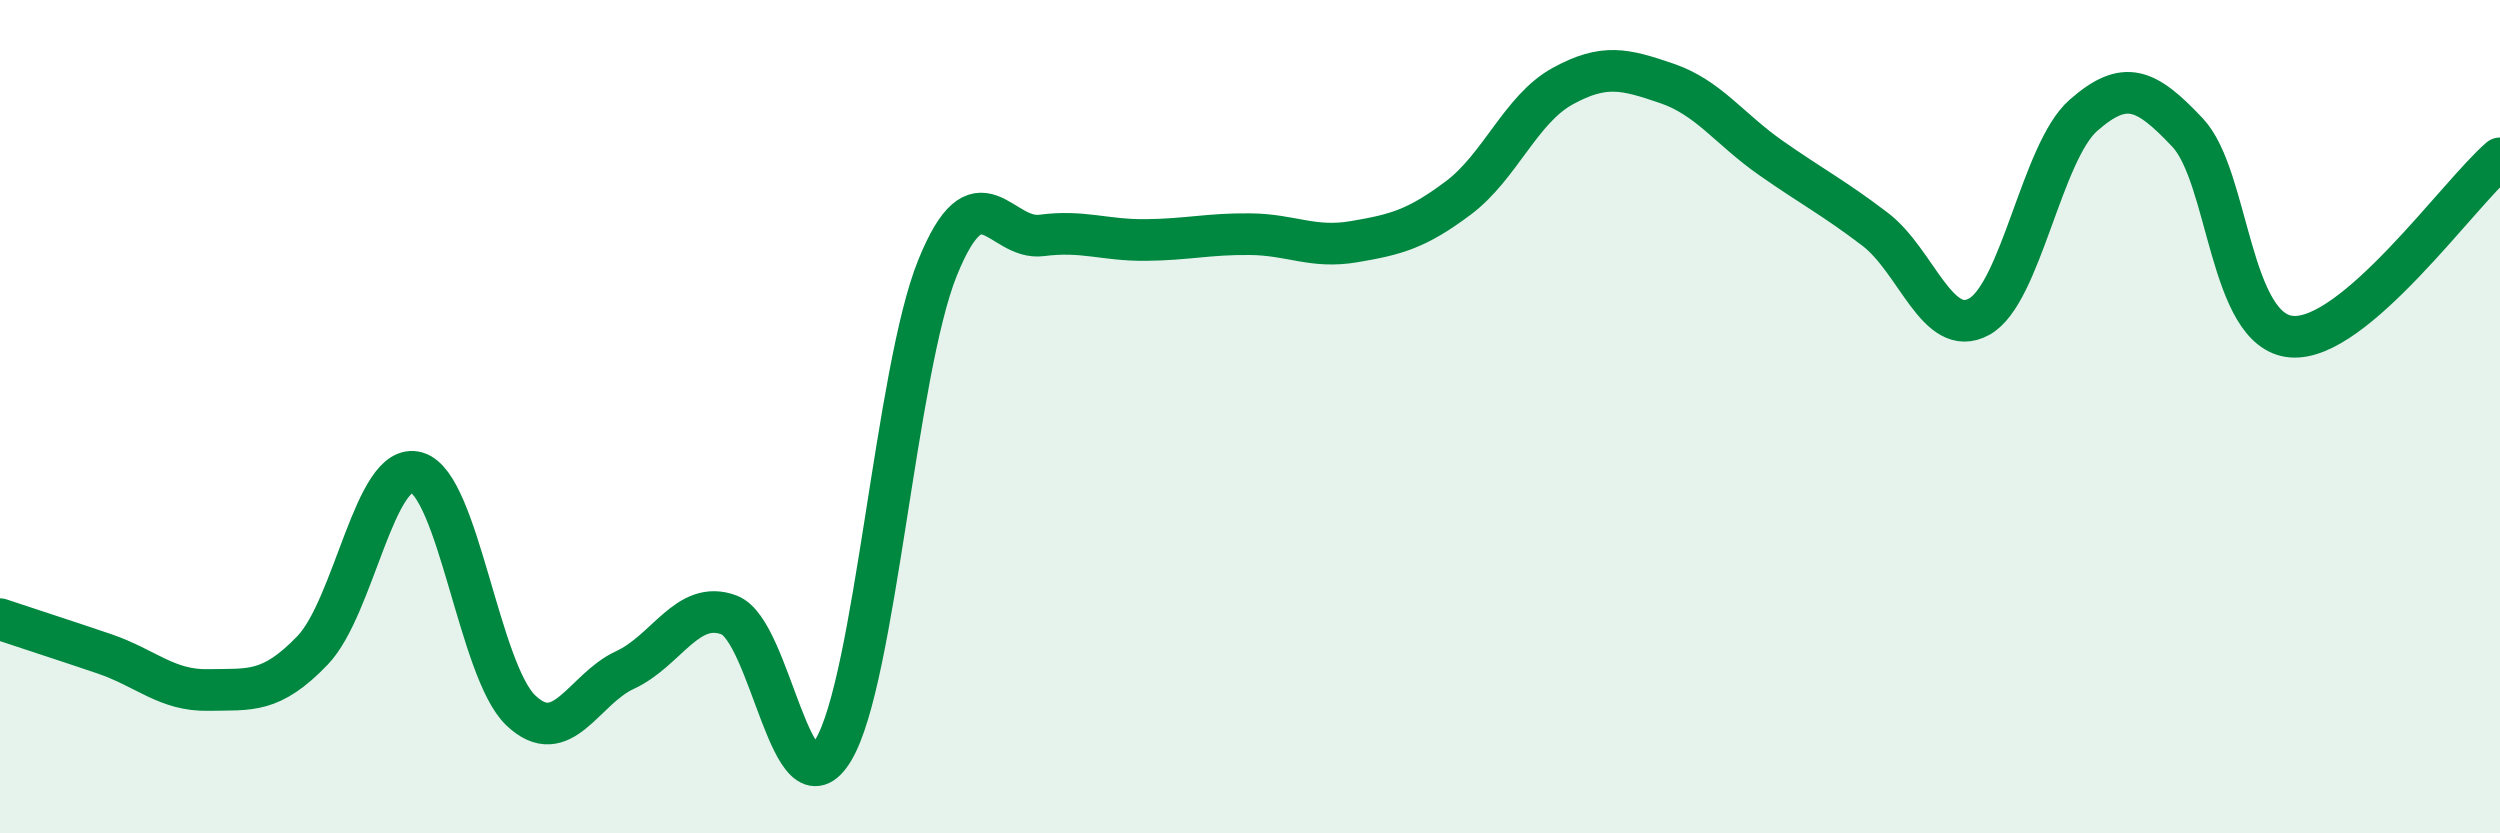
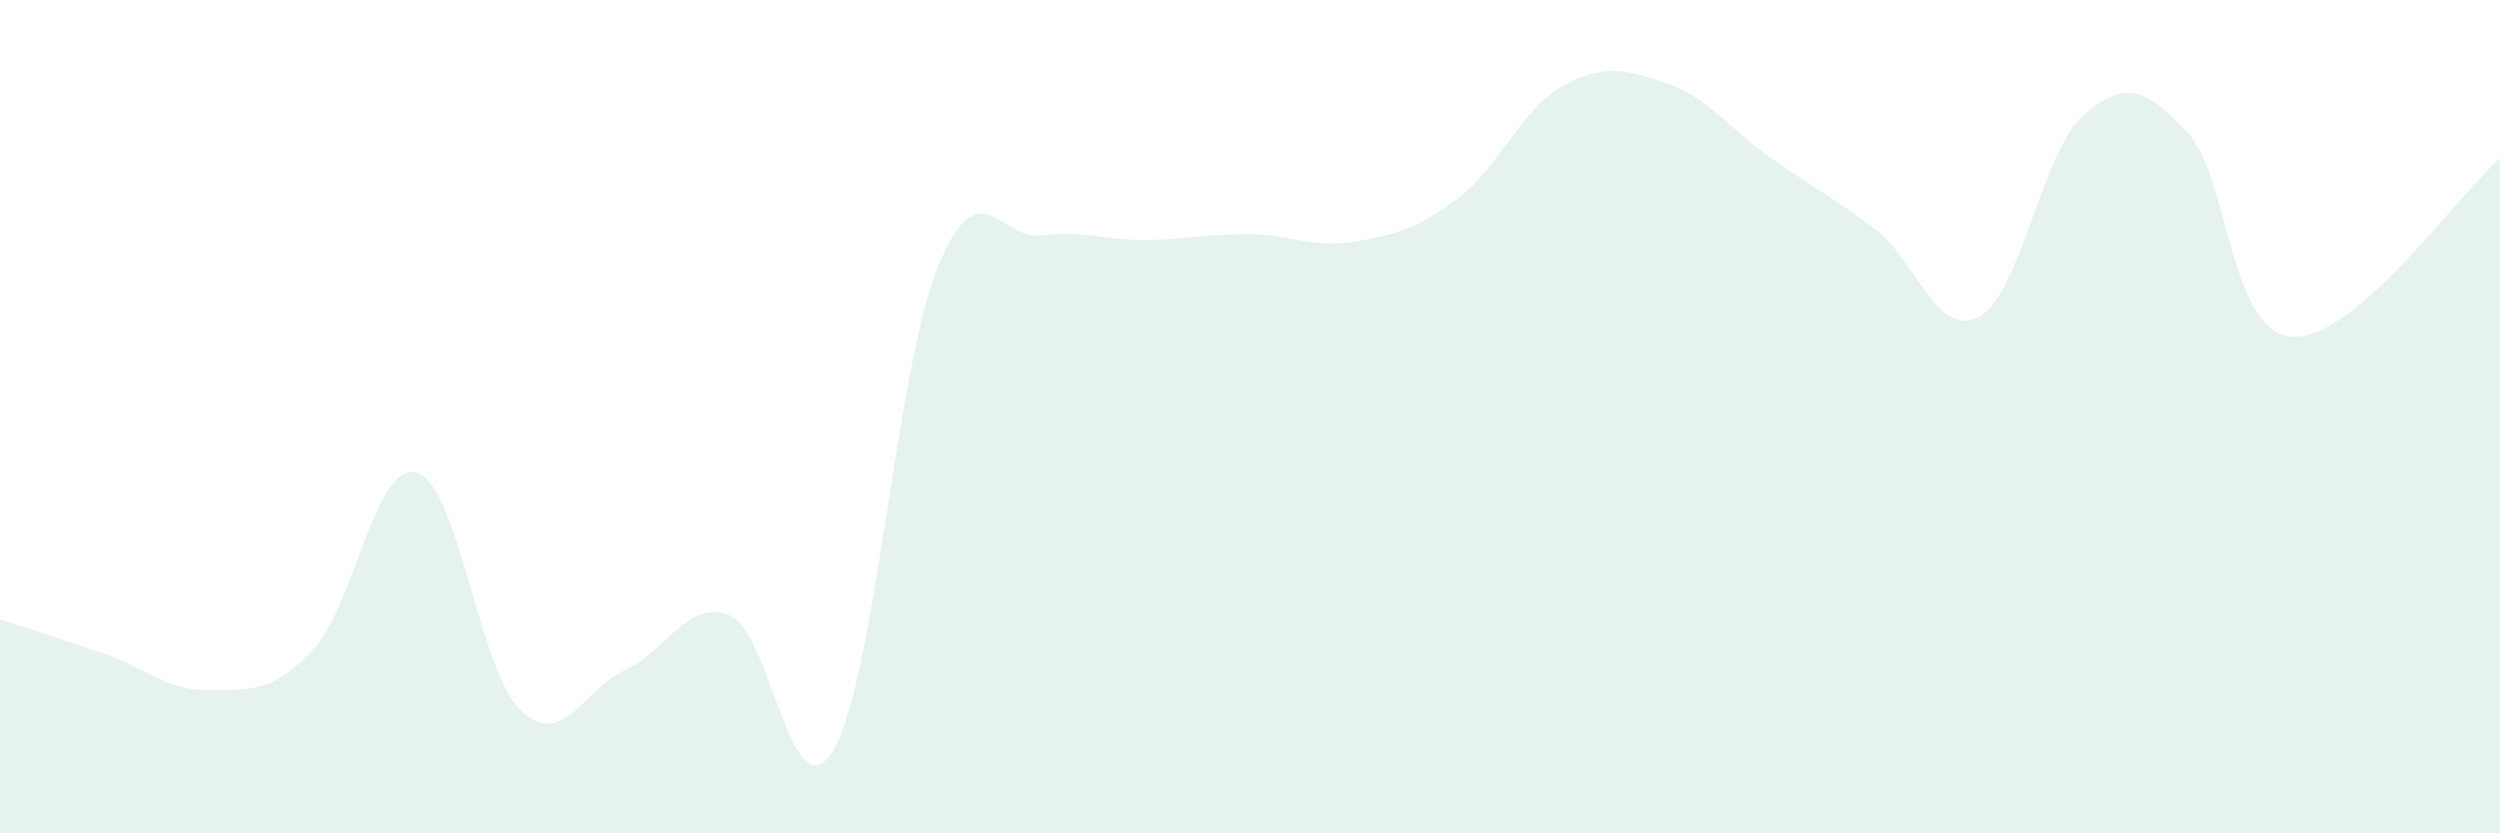
<svg xmlns="http://www.w3.org/2000/svg" width="60" height="20" viewBox="0 0 60 20">
  <path d="M 0,14.86 C 0.5,15.03 1.5,15.35 2.5,15.69 C 3.5,16.03 4,16.58 5,16.56 C 6,16.54 6.5,16.65 7.5,15.61 C 8.5,14.57 9,11.05 10,11.34 C 11,11.63 11.5,16.1 12.5,17.05 C 13.5,18 14,16.54 15,16.08 C 16,15.62 16.5,14.38 17.5,14.76 C 18.5,15.14 19,19.67 20,18 C 21,16.33 21.5,8.9 22.5,6.43 C 23.5,3.96 24,5.78 25,5.65 C 26,5.52 26.5,5.77 27.5,5.76 C 28.5,5.75 29,5.61 30,5.62 C 31,5.63 31.5,5.97 32.5,5.8 C 33.5,5.63 34,5.5 35,4.75 C 36,4 36.5,2.62 37.5,2.07 C 38.5,1.52 39,1.66 40,2 C 41,2.34 41.5,3.09 42.5,3.79 C 43.5,4.49 44,4.74 45,5.5 C 46,6.26 46.5,8.15 47.5,7.6 C 48.5,7.05 49,3.65 50,2.77 C 51,1.89 51.5,2.12 52.5,3.18 C 53.5,4.24 53.5,7.96 55,8.08 C 56.5,8.2 59,4.66 60,3.8L60 20L0 20Z" fill="#008740" opacity="0.1" stroke-linecap="round" stroke-linejoin="round" />
-   <path d="M 0,14.86 C 0.5,15.03 1.5,15.35 2.5,15.69 C 3.5,16.03 4,16.58 5,16.56 C 6,16.54 6.5,16.65 7.5,15.61 C 8.5,14.57 9,11.05 10,11.34 C 11,11.63 11.5,16.1 12.5,17.05 C 13.5,18 14,16.54 15,16.08 C 16,15.62 16.5,14.38 17.5,14.76 C 18.5,15.14 19,19.67 20,18 C 21,16.33 21.5,8.9 22.5,6.43 C 23.5,3.96 24,5.78 25,5.65 C 26,5.52 26.5,5.77 27.5,5.76 C 28.5,5.75 29,5.61 30,5.62 C 31,5.63 31.5,5.97 32.5,5.8 C 33.5,5.63 34,5.5 35,4.75 C 36,4 36.5,2.62 37.5,2.07 C 38.5,1.52 39,1.66 40,2 C 41,2.34 41.5,3.09 42.5,3.79 C 43.5,4.49 44,4.74 45,5.5 C 46,6.26 46.5,8.15 47.5,7.6 C 48.5,7.05 49,3.65 50,2.77 C 51,1.89 51.5,2.12 52.5,3.18 C 53.5,4.24 53.5,7.96 55,8.08 C 56.5,8.2 59,4.66 60,3.8" stroke="#008740" stroke-width="1" fill="none" stroke-linecap="round" stroke-linejoin="round" />
</svg>